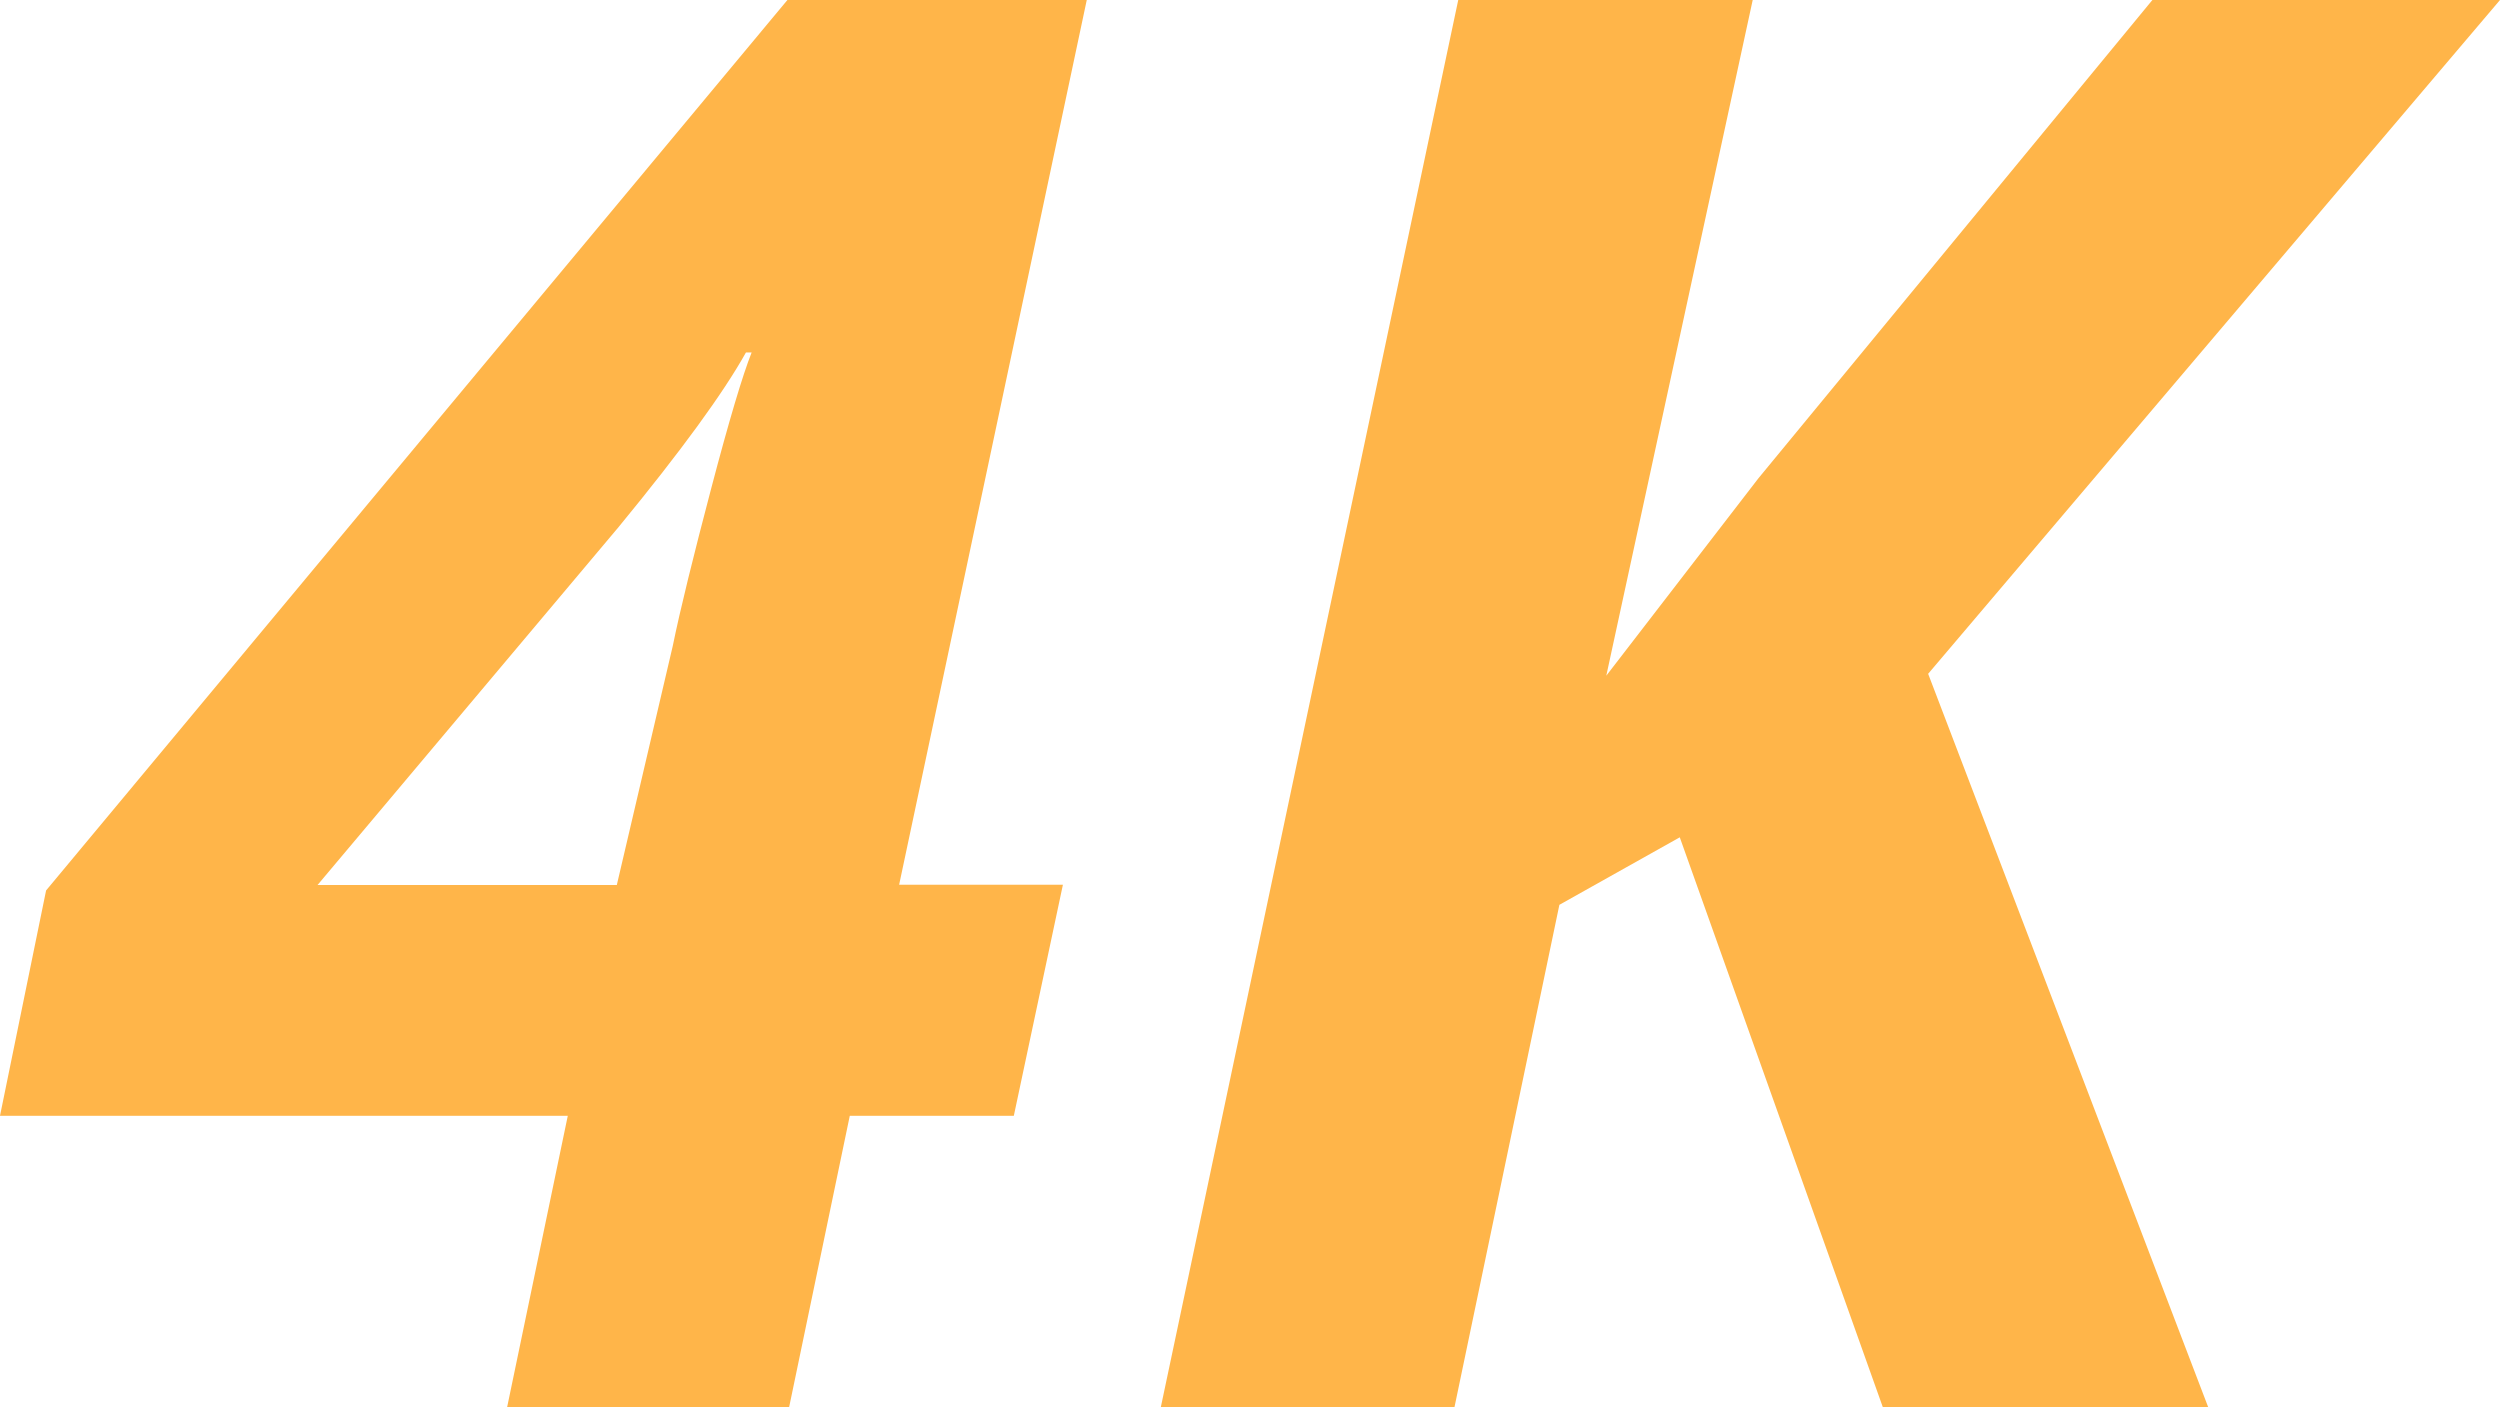
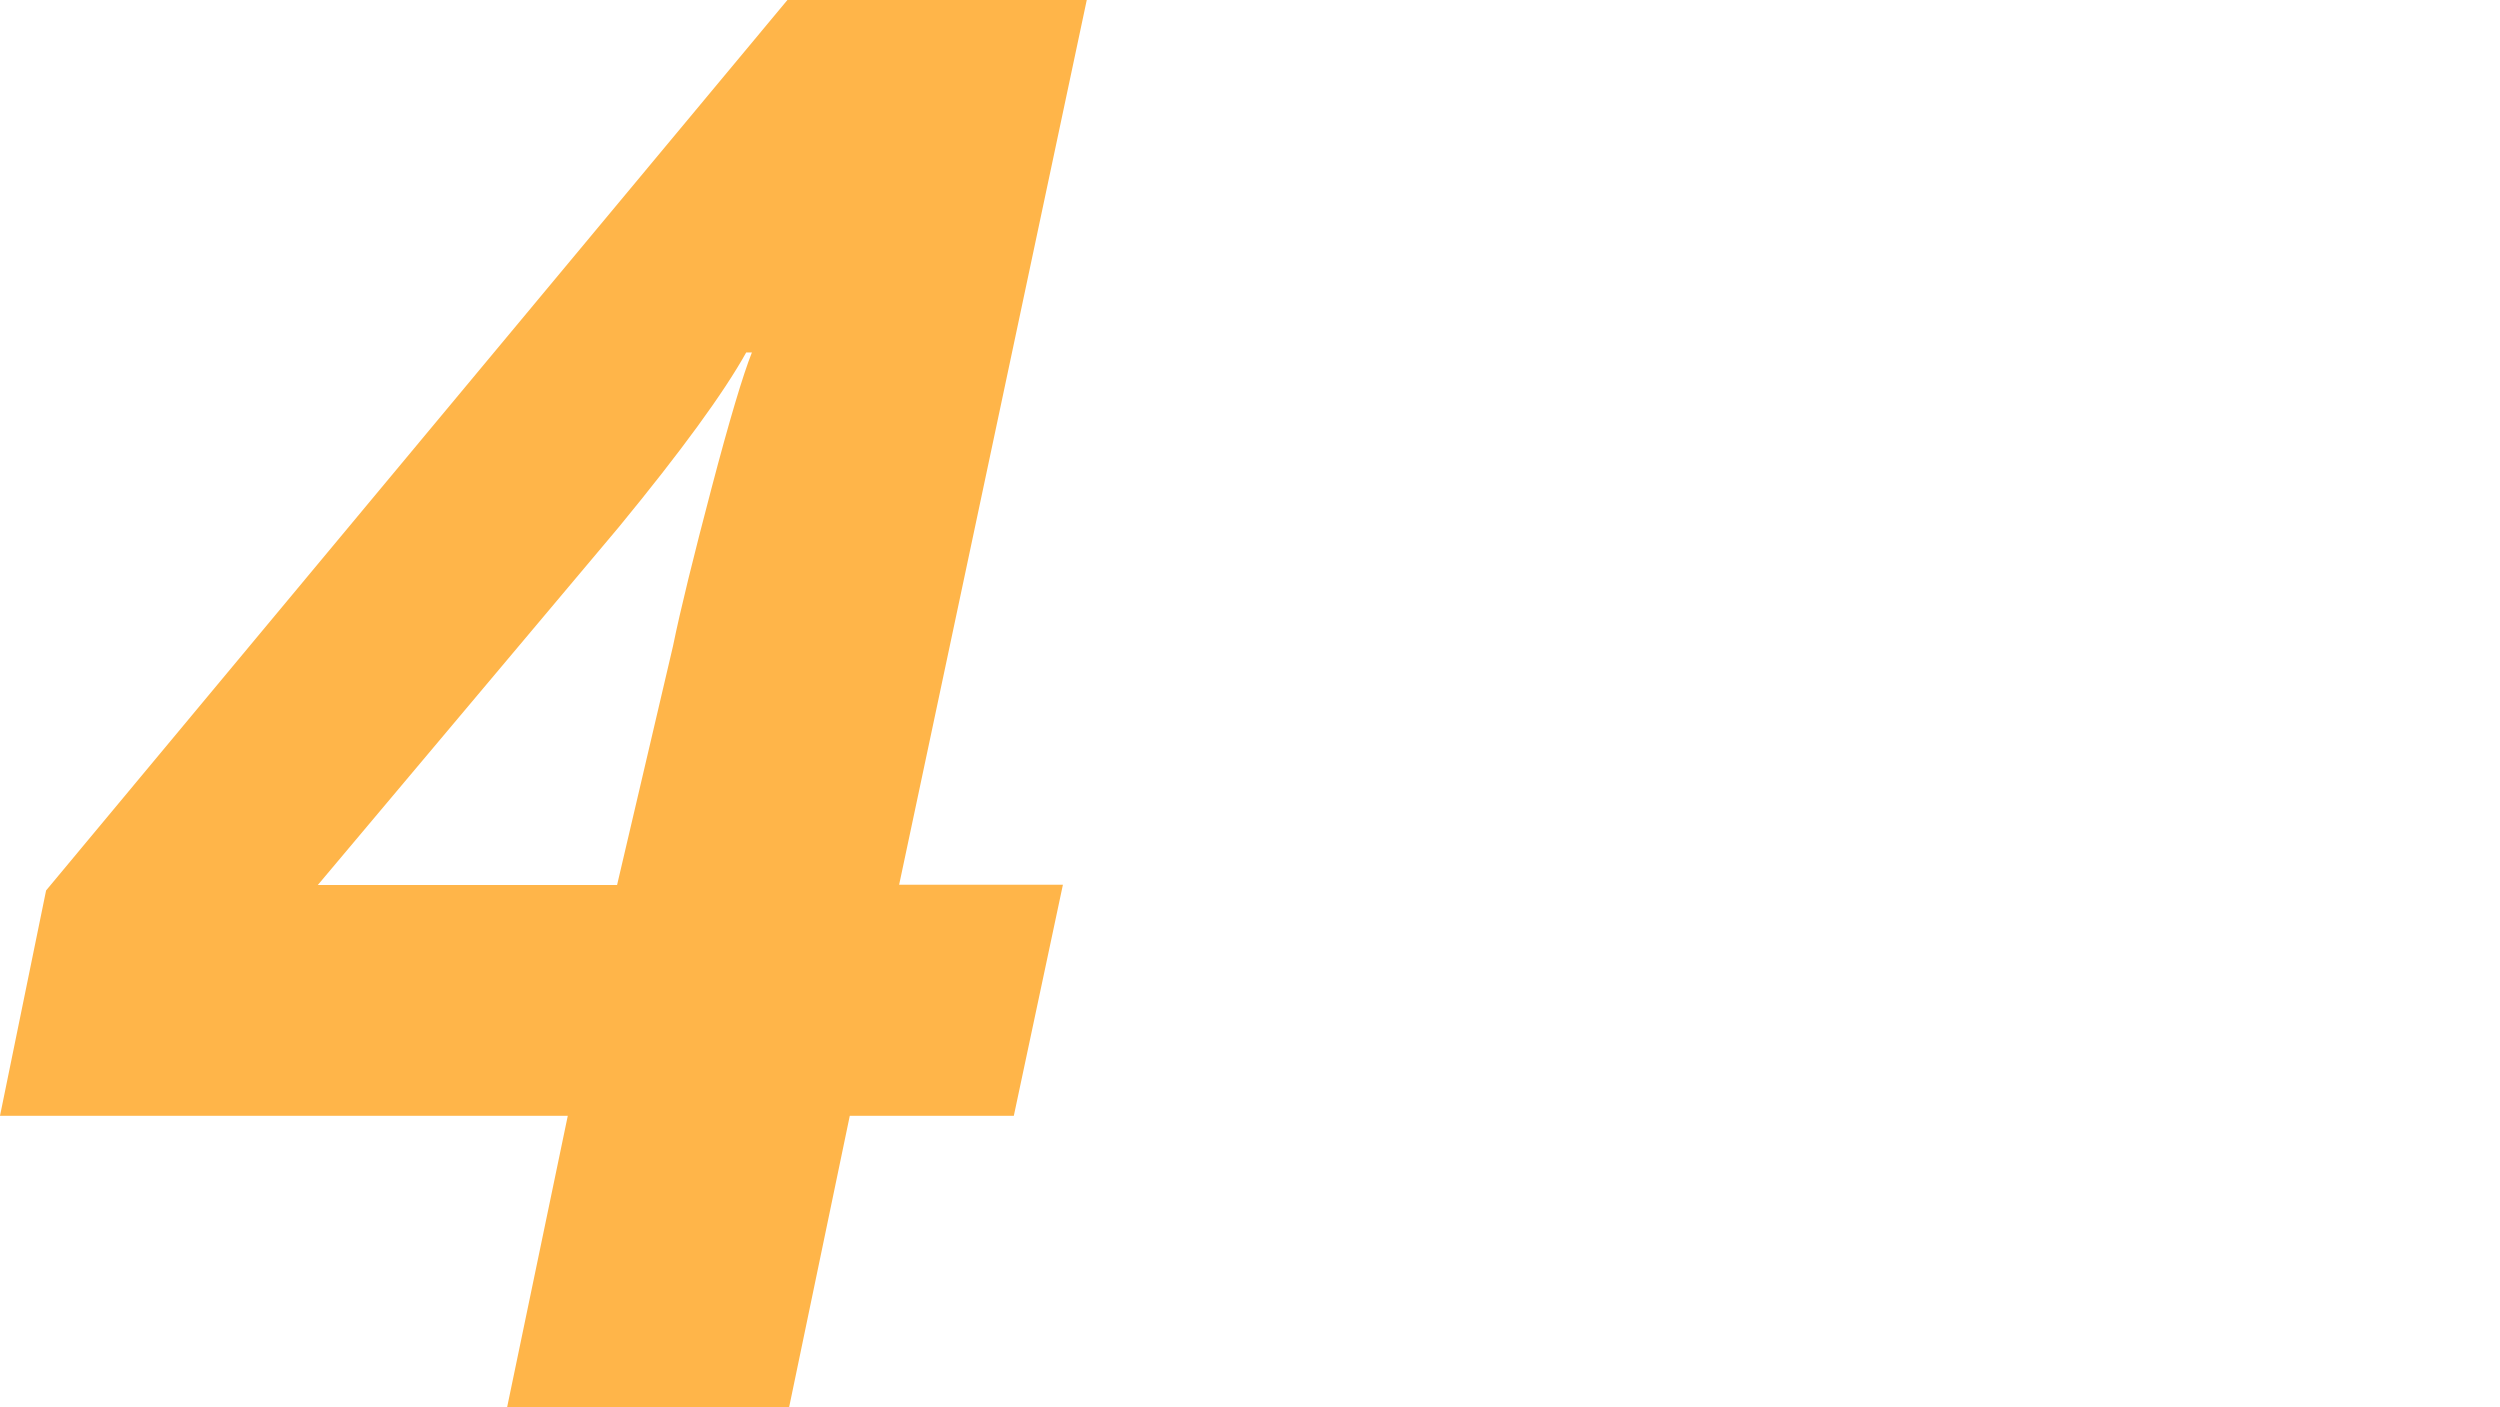
<svg xmlns="http://www.w3.org/2000/svg" viewBox="0 0 92.2 51.9" id="Layer_2">
  <defs>
    <style>.cls-1{fill:#ffb549;}</style>
  </defs>
  <g id="Layer_1-2">
-     <path d="m37.38,41.15h-6.04l-2.24,10.76h-10.4l2.24-10.76H0l1.7-8.31L29.04,0h11.04l-6.92,32.63h6.04l-1.81,8.52Zm-14.63-8.52l2.06-8.8c.28-1.37.76-3.31,1.42-5.82.66-2.51,1.16-4.18,1.49-5.01h-.21c-.83,1.49-2.39,3.63-4.69,6.43l-11.11,13.21h11.04Z" class="cls-1" />
-     <path d="m81.44,51.9h-12l-7.49-21.02-4.44,2.49-3.87,18.53h-10.83L53.78,0h10.86l-5.4,24.92,5.61-7.28L79.38,0h12.82l-21.09,24.85,10.33,27.05Z" class="cls-1" />
+     <path d="m37.38,41.15h-6.04l-2.24,10.76h-10.4l2.24-10.76H0l1.7-8.31L29.04,0h11.04l-6.92,32.63h6.04l-1.81,8.52m-14.63-8.52l2.06-8.8c.28-1.37.76-3.31,1.42-5.82.66-2.51,1.16-4.18,1.49-5.01h-.21c-.83,1.49-2.39,3.63-4.69,6.43l-11.11,13.21h11.04Z" class="cls-1" />
  </g>
</svg>